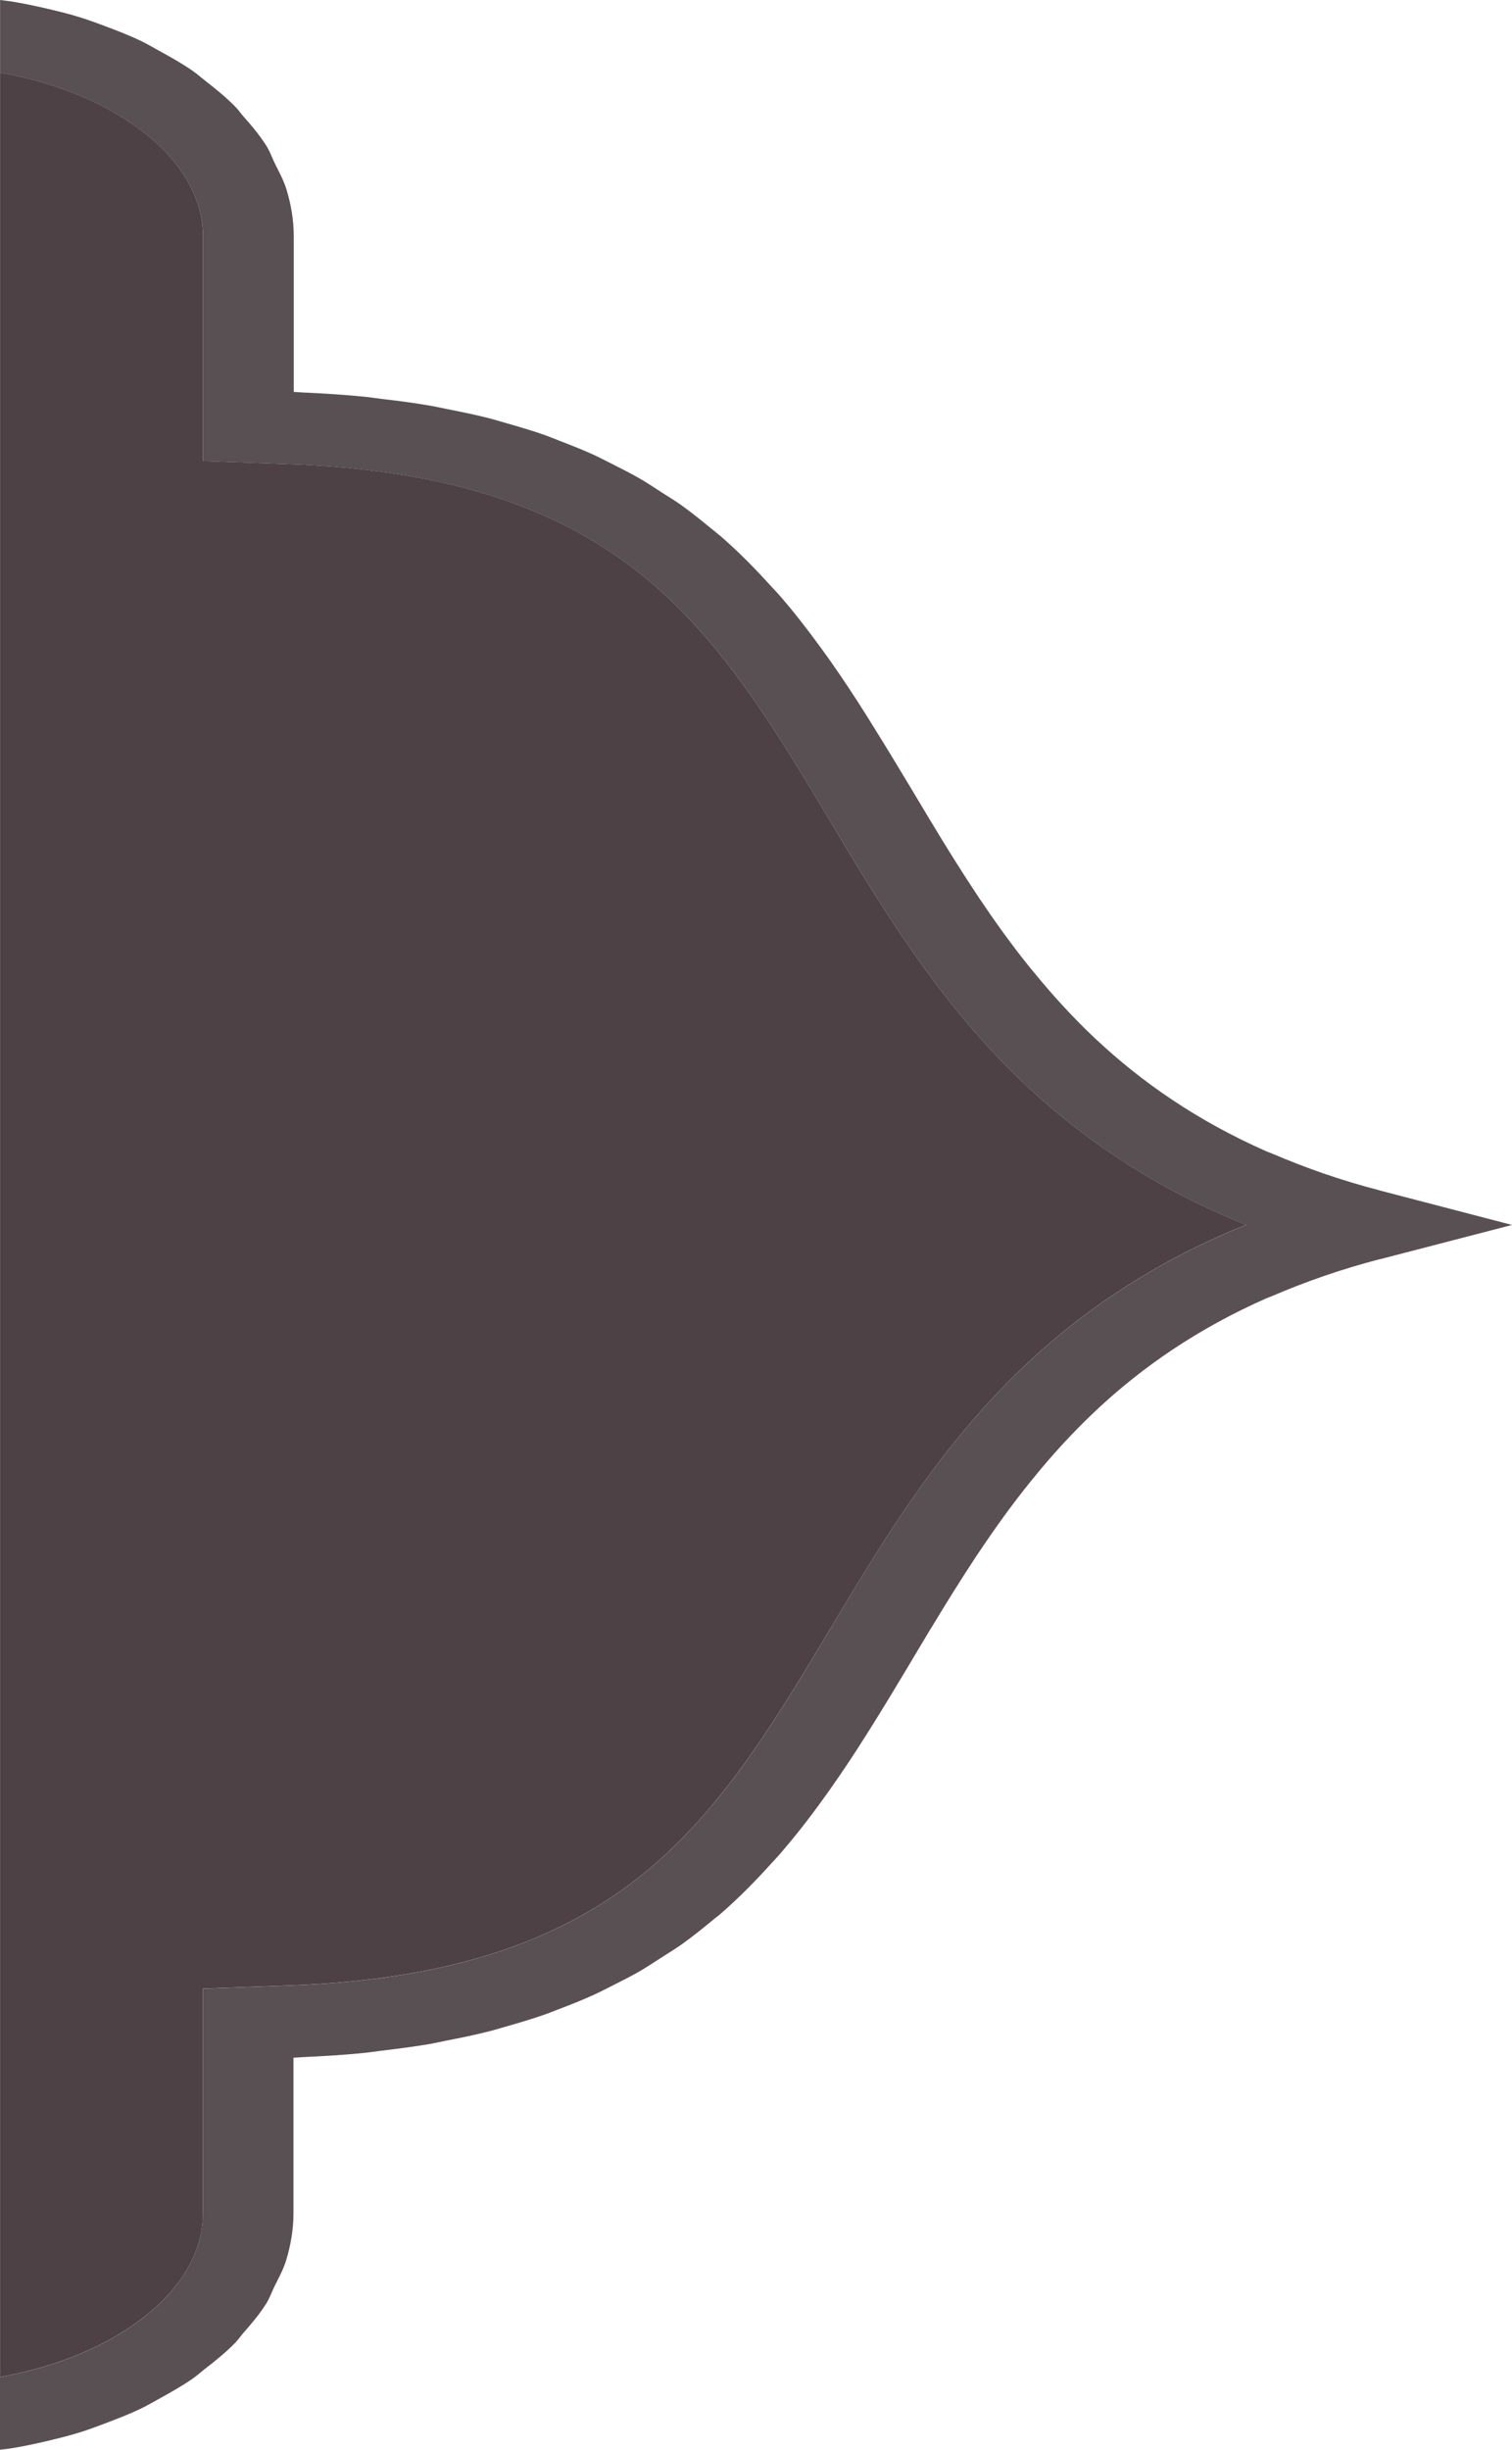
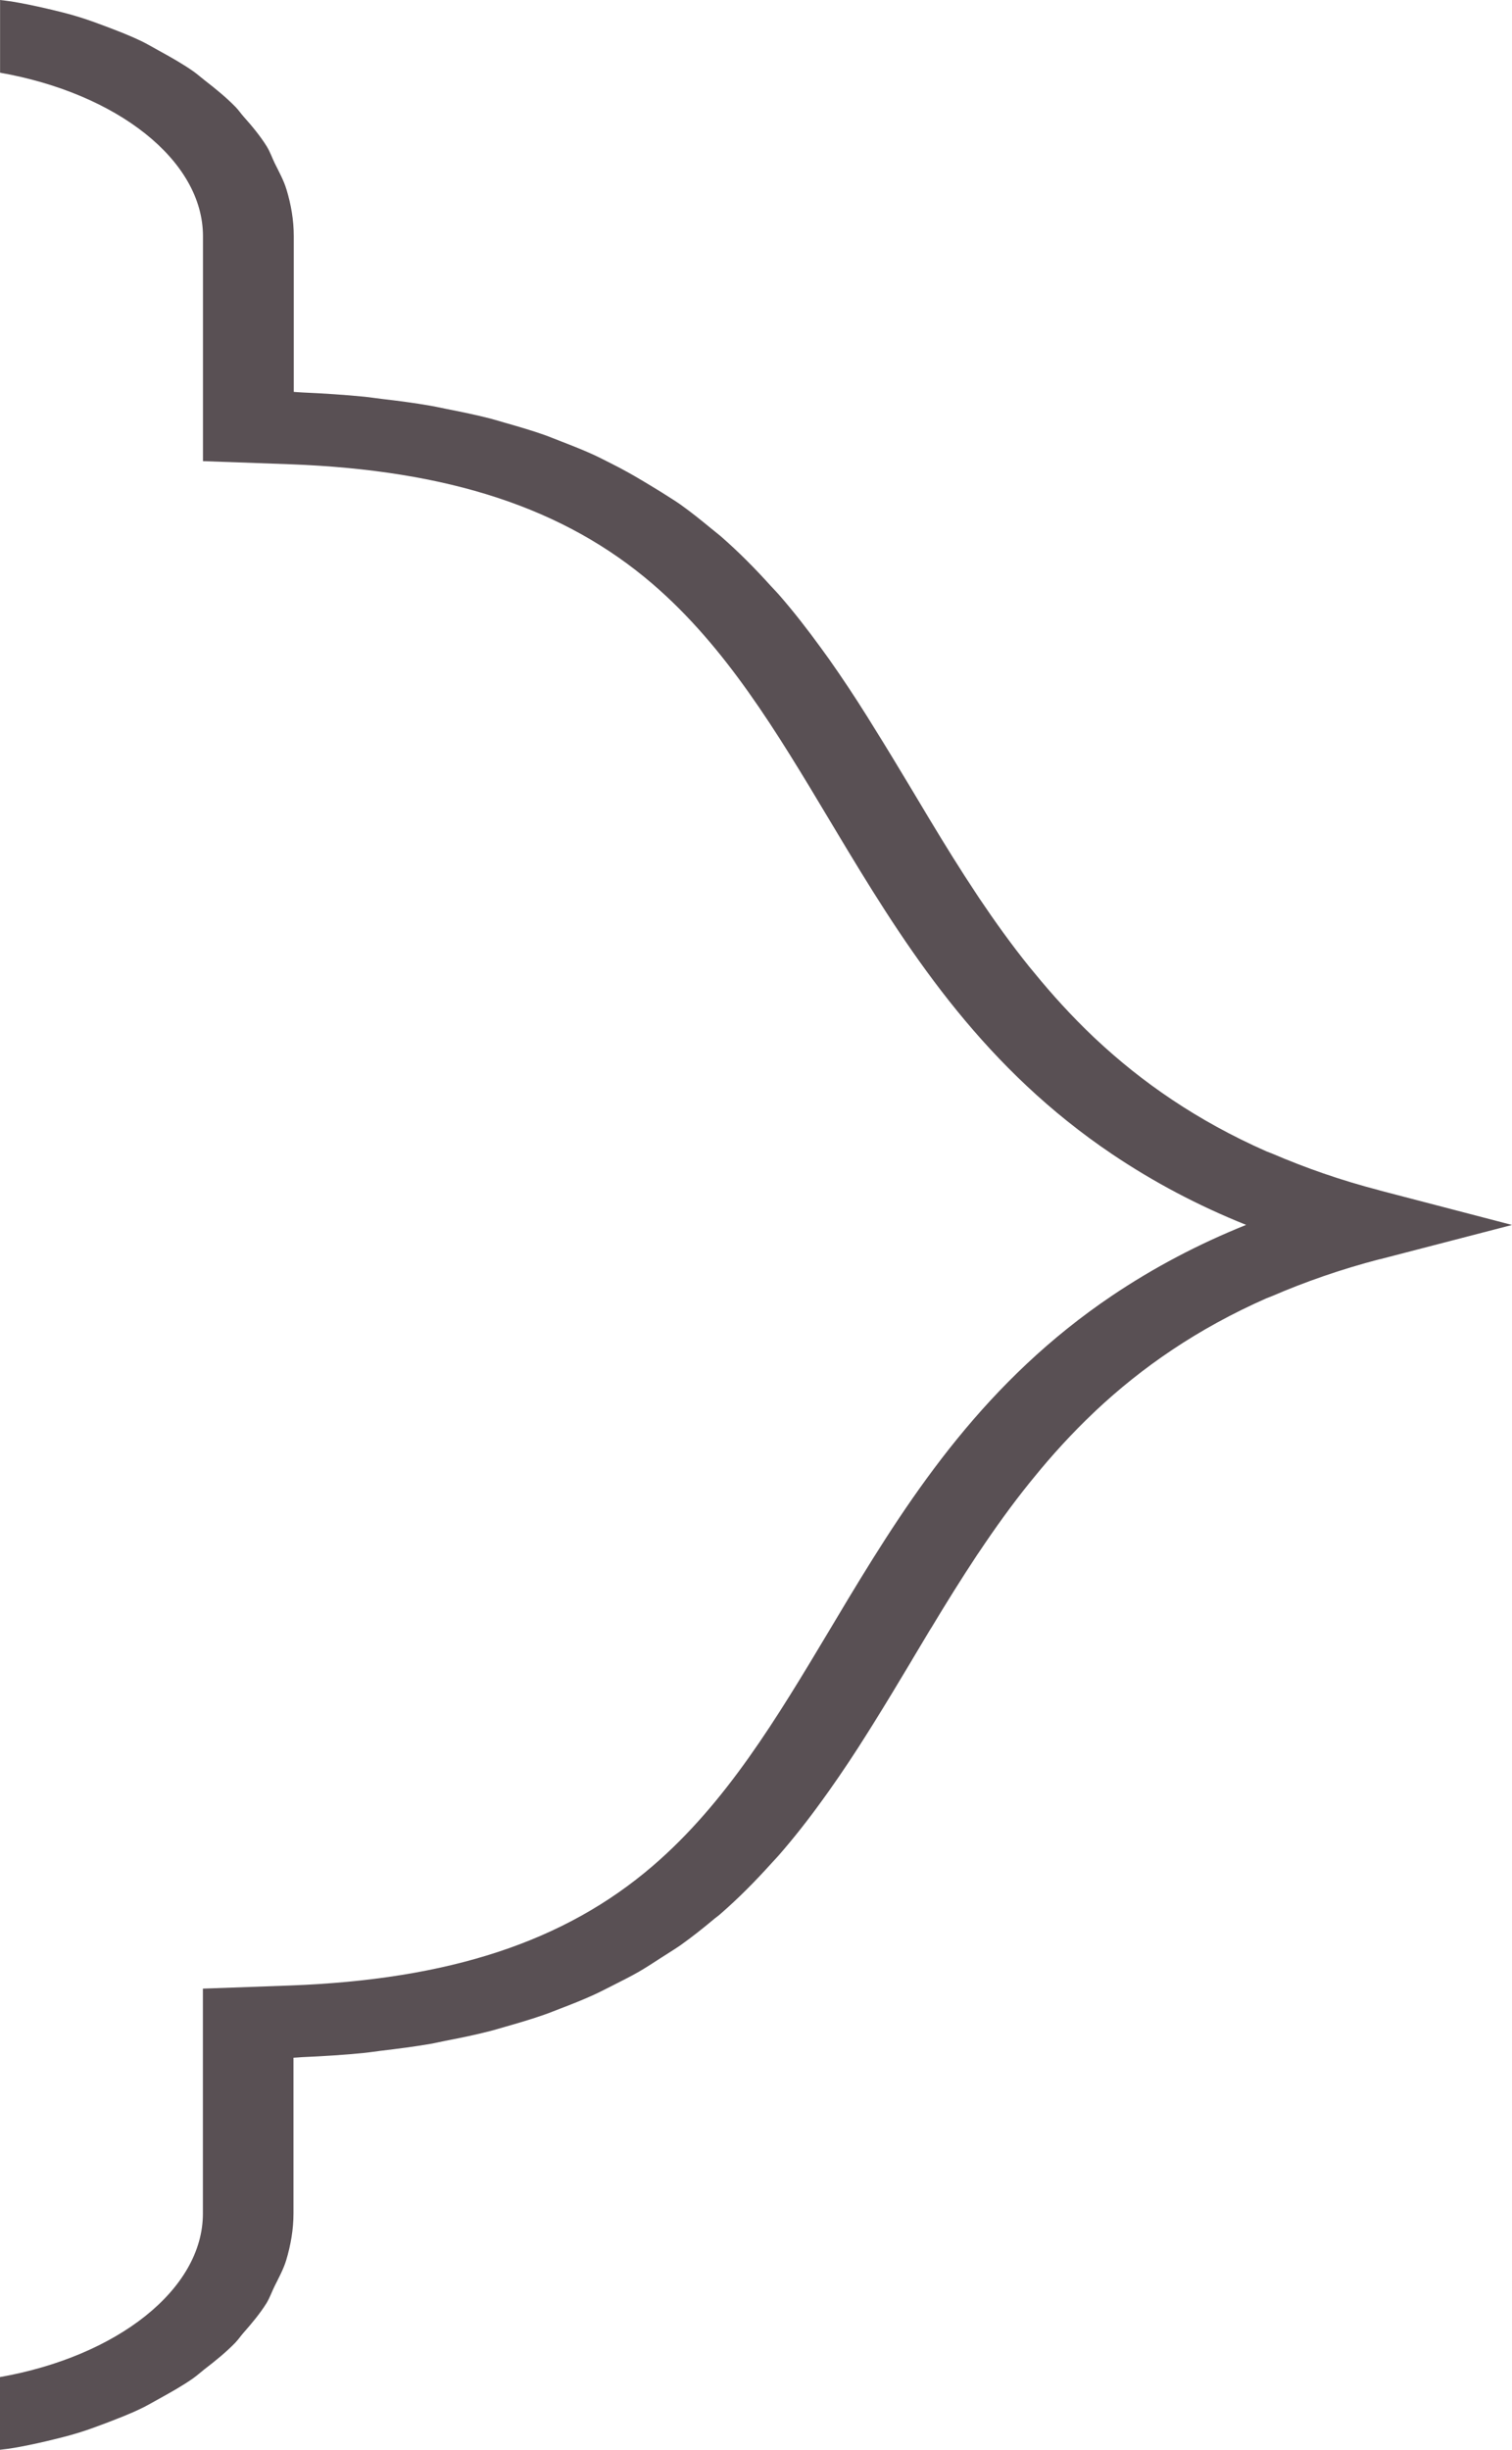
<svg xmlns="http://www.w3.org/2000/svg" width="21" height="34" viewBox="0 0 21 34" fill="none">
-   <path d="M2.818 30.721V27.599L4.018 27.556C6.238 27.475 7.842 26.948 9.067 25.895C10.086 25.019 10.784 23.853 11.524 22.618L11.781 22.19C12.677 20.706 13.696 19.158 15.45 17.978C16.025 17.592 16.639 17.268 17.307 16.999C16.636 16.73 16.022 16.405 15.449 16.019C13.696 14.841 12.675 13.293 11.778 11.81L11.522 11.383C10.782 10.146 10.081 8.979 9.063 8.103C7.838 7.051 6.235 6.523 4.019 6.442L2.819 6.399V3.277C2.819 2.223 1.626 1.295 0.001 1.008V32.99C1.626 32.702 2.819 31.775 2.819 30.72L2.818 30.721Z" fill="#4D4145" />
-   <path d="M19.165 17.477L21 17.001L19.162 16.522C19.162 16.522 19.16 16.521 19.158 16.52C18.614 16.379 18.125 16.206 17.673 16.012C17.645 16 17.615 15.991 17.588 15.979C16.626 15.554 15.858 15.02 15.216 14.418C15.206 14.408 15.196 14.399 15.186 14.39C14.886 14.105 14.613 13.805 14.36 13.495C14.339 13.47 14.317 13.443 14.296 13.418C14.048 13.11 13.82 12.792 13.602 12.468C13.589 12.448 13.575 12.428 13.563 12.409C13.338 12.071 13.125 11.726 12.917 11.381C12.915 11.379 12.913 11.376 12.912 11.373L12.658 10.949C12.484 10.659 12.312 10.374 12.136 10.093C12.105 10.043 12.074 9.993 12.043 9.943C11.873 9.672 11.698 9.408 11.516 9.15C11.478 9.097 11.44 9.044 11.401 8.991C11.216 8.737 11.024 8.489 10.816 8.251C10.781 8.211 10.743 8.173 10.707 8.134C10.489 7.892 10.258 7.658 10.005 7.438C9.961 7.401 9.913 7.365 9.869 7.328C9.733 7.216 9.596 7.106 9.453 7.004C9.367 6.943 9.273 6.888 9.184 6.83C9.081 6.763 8.979 6.695 8.872 6.634C8.758 6.568 8.636 6.508 8.515 6.446C8.426 6.402 8.337 6.354 8.245 6.312C8.101 6.246 7.948 6.186 7.793 6.126C7.716 6.097 7.641 6.065 7.563 6.037C7.39 5.976 7.205 5.922 7.019 5.869C6.949 5.849 6.881 5.828 6.81 5.809C6.611 5.758 6.402 5.715 6.188 5.673C6.117 5.659 6.049 5.643 5.977 5.631C5.761 5.593 5.53 5.563 5.298 5.536C5.218 5.527 5.143 5.514 5.06 5.506C4.786 5.479 4.497 5.46 4.2 5.447C4.159 5.446 4.121 5.441 4.08 5.439V3.278C4.08 3.056 4.043 2.84 3.979 2.63C3.941 2.504 3.875 2.385 3.815 2.264C3.778 2.187 3.751 2.107 3.705 2.032C3.615 1.888 3.502 1.751 3.382 1.617C3.344 1.574 3.313 1.527 3.272 1.485C3.144 1.354 2.996 1.233 2.842 1.114C2.79 1.074 2.743 1.031 2.688 0.992C2.54 0.888 2.375 0.795 2.209 0.704C2.126 0.659 2.047 0.611 1.96 0.569C1.808 0.496 1.645 0.433 1.482 0.371C1.358 0.325 1.234 0.278 1.103 0.238C0.957 0.192 0.803 0.155 0.649 0.119C0.487 0.082 0.325 0.047 0.158 0.02C0.107 0.012 0.053 0.007 0.001 0V1.009C1.626 1.296 2.819 2.224 2.819 3.278V6.4L4.019 6.443C6.235 6.524 7.838 7.052 9.063 8.104C10.082 8.98 10.782 10.147 11.522 11.384L11.778 11.81C12.675 13.294 13.697 14.842 15.449 16.02C16.023 16.406 16.637 16.731 17.307 17C16.639 17.269 16.025 17.593 15.45 17.979C13.696 19.159 12.677 20.706 11.781 22.19L11.524 22.619C10.785 23.854 10.086 25.02 9.067 25.896C7.842 26.949 6.238 27.476 4.018 27.557L2.818 27.6V30.722C2.818 31.776 1.625 32.704 0 32.991V34C0.052 33.993 0.105 33.989 0.157 33.98C0.324 33.953 0.486 33.918 0.645 33.881C0.799 33.844 0.953 33.807 1.1 33.761C1.23 33.721 1.354 33.674 1.477 33.628C1.64 33.565 1.803 33.503 1.956 33.429C2.043 33.388 2.122 33.34 2.205 33.295C2.371 33.203 2.537 33.111 2.684 33.007C2.739 32.968 2.786 32.925 2.838 32.884C2.992 32.766 3.141 32.645 3.268 32.514C3.309 32.471 3.34 32.425 3.378 32.381C3.496 32.247 3.611 32.11 3.701 31.966C3.746 31.892 3.774 31.811 3.811 31.735C3.871 31.614 3.937 31.494 3.975 31.369C4.038 31.159 4.076 30.943 4.076 30.72V28.559C4.117 28.558 4.154 28.553 4.194 28.551C4.492 28.538 4.784 28.52 5.059 28.492C5.138 28.484 5.21 28.472 5.286 28.463C5.522 28.435 5.756 28.405 5.976 28.367C6.046 28.355 6.112 28.339 6.181 28.325C6.397 28.284 6.609 28.24 6.81 28.188C6.879 28.171 6.944 28.149 7.011 28.131C7.201 28.077 7.388 28.022 7.564 27.96C7.64 27.934 7.712 27.903 7.787 27.875C7.945 27.815 8.1 27.753 8.247 27.686C8.337 27.645 8.424 27.599 8.512 27.555C8.635 27.493 8.758 27.431 8.874 27.365C8.981 27.303 9.083 27.235 9.186 27.169C9.276 27.111 9.368 27.055 9.455 26.995C9.609 26.885 9.757 26.768 9.902 26.647C9.934 26.619 9.97 26.595 10.002 26.567C10.26 26.343 10.493 26.106 10.715 25.86C10.748 25.823 10.783 25.788 10.816 25.75C11.027 25.508 11.224 25.257 11.411 24.998C11.445 24.951 11.479 24.905 11.512 24.858C11.699 24.594 11.879 24.323 12.053 24.045C12.078 24.005 12.104 23.964 12.129 23.924C12.308 23.637 12.484 23.345 12.662 23.047C12.664 23.045 12.665 23.043 12.665 23.041L12.914 22.625C12.921 22.613 12.929 22.601 12.937 22.589C13.14 22.252 13.349 21.916 13.568 21.585C13.579 21.568 13.591 21.551 13.603 21.534C13.822 21.207 14.052 20.886 14.303 20.575C14.321 20.553 14.339 20.531 14.357 20.509C14.611 20.196 14.886 19.895 15.188 19.608C15.197 19.6 15.206 19.592 15.214 19.583C15.857 18.979 16.627 18.443 17.591 18.018C17.615 18.008 17.641 17.999 17.666 17.989C18.121 17.793 18.614 17.619 19.163 17.476L19.165 17.477Z" fill="#595054" />
+   <path d="M19.165 17.477L21 17.001L19.162 16.522C19.162 16.522 19.16 16.521 19.158 16.52C18.614 16.379 18.125 16.206 17.673 16.012C17.645 16 17.615 15.991 17.588 15.979C16.626 15.554 15.858 15.02 15.216 14.418C15.206 14.408 15.196 14.399 15.186 14.39C14.886 14.105 14.613 13.805 14.36 13.495C14.339 13.47 14.317 13.443 14.296 13.418C14.048 13.11 13.82 12.792 13.602 12.468C13.589 12.448 13.575 12.428 13.563 12.409C13.338 12.071 13.125 11.726 12.917 11.381C12.915 11.379 12.913 11.376 12.912 11.373L12.658 10.949C12.484 10.659 12.312 10.374 12.136 10.093C12.105 10.043 12.074 9.993 12.043 9.943C11.873 9.672 11.698 9.408 11.516 9.15C11.478 9.097 11.44 9.044 11.401 8.991C11.216 8.737 11.024 8.489 10.816 8.251C10.781 8.211 10.743 8.173 10.707 8.134C10.489 7.892 10.258 7.658 10.005 7.438C9.961 7.401 9.913 7.365 9.869 7.328C9.733 7.216 9.596 7.106 9.453 7.004C9.367 6.943 9.273 6.888 9.184 6.83C8.758 6.568 8.636 6.508 8.515 6.446C8.426 6.402 8.337 6.354 8.245 6.312C8.101 6.246 7.948 6.186 7.793 6.126C7.716 6.097 7.641 6.065 7.563 6.037C7.39 5.976 7.205 5.922 7.019 5.869C6.949 5.849 6.881 5.828 6.81 5.809C6.611 5.758 6.402 5.715 6.188 5.673C6.117 5.659 6.049 5.643 5.977 5.631C5.761 5.593 5.53 5.563 5.298 5.536C5.218 5.527 5.143 5.514 5.06 5.506C4.786 5.479 4.497 5.46 4.2 5.447C4.159 5.446 4.121 5.441 4.08 5.439V3.278C4.08 3.056 4.043 2.84 3.979 2.63C3.941 2.504 3.875 2.385 3.815 2.264C3.778 2.187 3.751 2.107 3.705 2.032C3.615 1.888 3.502 1.751 3.382 1.617C3.344 1.574 3.313 1.527 3.272 1.485C3.144 1.354 2.996 1.233 2.842 1.114C2.79 1.074 2.743 1.031 2.688 0.992C2.54 0.888 2.375 0.795 2.209 0.704C2.126 0.659 2.047 0.611 1.96 0.569C1.808 0.496 1.645 0.433 1.482 0.371C1.358 0.325 1.234 0.278 1.103 0.238C0.957 0.192 0.803 0.155 0.649 0.119C0.487 0.082 0.325 0.047 0.158 0.02C0.107 0.012 0.053 0.007 0.001 0V1.009C1.626 1.296 2.819 2.224 2.819 3.278V6.4L4.019 6.443C6.235 6.524 7.838 7.052 9.063 8.104C10.082 8.98 10.782 10.147 11.522 11.384L11.778 11.81C12.675 13.294 13.697 14.842 15.449 16.02C16.023 16.406 16.637 16.731 17.307 17C16.639 17.269 16.025 17.593 15.45 17.979C13.696 19.159 12.677 20.706 11.781 22.19L11.524 22.619C10.785 23.854 10.086 25.02 9.067 25.896C7.842 26.949 6.238 27.476 4.018 27.557L2.818 27.6V30.722C2.818 31.776 1.625 32.704 0 32.991V34C0.052 33.993 0.105 33.989 0.157 33.98C0.324 33.953 0.486 33.918 0.645 33.881C0.799 33.844 0.953 33.807 1.1 33.761C1.23 33.721 1.354 33.674 1.477 33.628C1.64 33.565 1.803 33.503 1.956 33.429C2.043 33.388 2.122 33.34 2.205 33.295C2.371 33.203 2.537 33.111 2.684 33.007C2.739 32.968 2.786 32.925 2.838 32.884C2.992 32.766 3.141 32.645 3.268 32.514C3.309 32.471 3.34 32.425 3.378 32.381C3.496 32.247 3.611 32.11 3.701 31.966C3.746 31.892 3.774 31.811 3.811 31.735C3.871 31.614 3.937 31.494 3.975 31.369C4.038 31.159 4.076 30.943 4.076 30.72V28.559C4.117 28.558 4.154 28.553 4.194 28.551C4.492 28.538 4.784 28.52 5.059 28.492C5.138 28.484 5.21 28.472 5.286 28.463C5.522 28.435 5.756 28.405 5.976 28.367C6.046 28.355 6.112 28.339 6.181 28.325C6.397 28.284 6.609 28.24 6.81 28.188C6.879 28.171 6.944 28.149 7.011 28.131C7.201 28.077 7.388 28.022 7.564 27.96C7.64 27.934 7.712 27.903 7.787 27.875C7.945 27.815 8.1 27.753 8.247 27.686C8.337 27.645 8.424 27.599 8.512 27.555C8.635 27.493 8.758 27.431 8.874 27.365C8.981 27.303 9.083 27.235 9.186 27.169C9.276 27.111 9.368 27.055 9.455 26.995C9.609 26.885 9.757 26.768 9.902 26.647C9.934 26.619 9.97 26.595 10.002 26.567C10.26 26.343 10.493 26.106 10.715 25.86C10.748 25.823 10.783 25.788 10.816 25.75C11.027 25.508 11.224 25.257 11.411 24.998C11.445 24.951 11.479 24.905 11.512 24.858C11.699 24.594 11.879 24.323 12.053 24.045C12.078 24.005 12.104 23.964 12.129 23.924C12.308 23.637 12.484 23.345 12.662 23.047C12.664 23.045 12.665 23.043 12.665 23.041L12.914 22.625C12.921 22.613 12.929 22.601 12.937 22.589C13.14 22.252 13.349 21.916 13.568 21.585C13.579 21.568 13.591 21.551 13.603 21.534C13.822 21.207 14.052 20.886 14.303 20.575C14.321 20.553 14.339 20.531 14.357 20.509C14.611 20.196 14.886 19.895 15.188 19.608C15.197 19.6 15.206 19.592 15.214 19.583C15.857 18.979 16.627 18.443 17.591 18.018C17.615 18.008 17.641 17.999 17.666 17.989C18.121 17.793 18.614 17.619 19.163 17.476L19.165 17.477Z" fill="#595054" />
</svg>